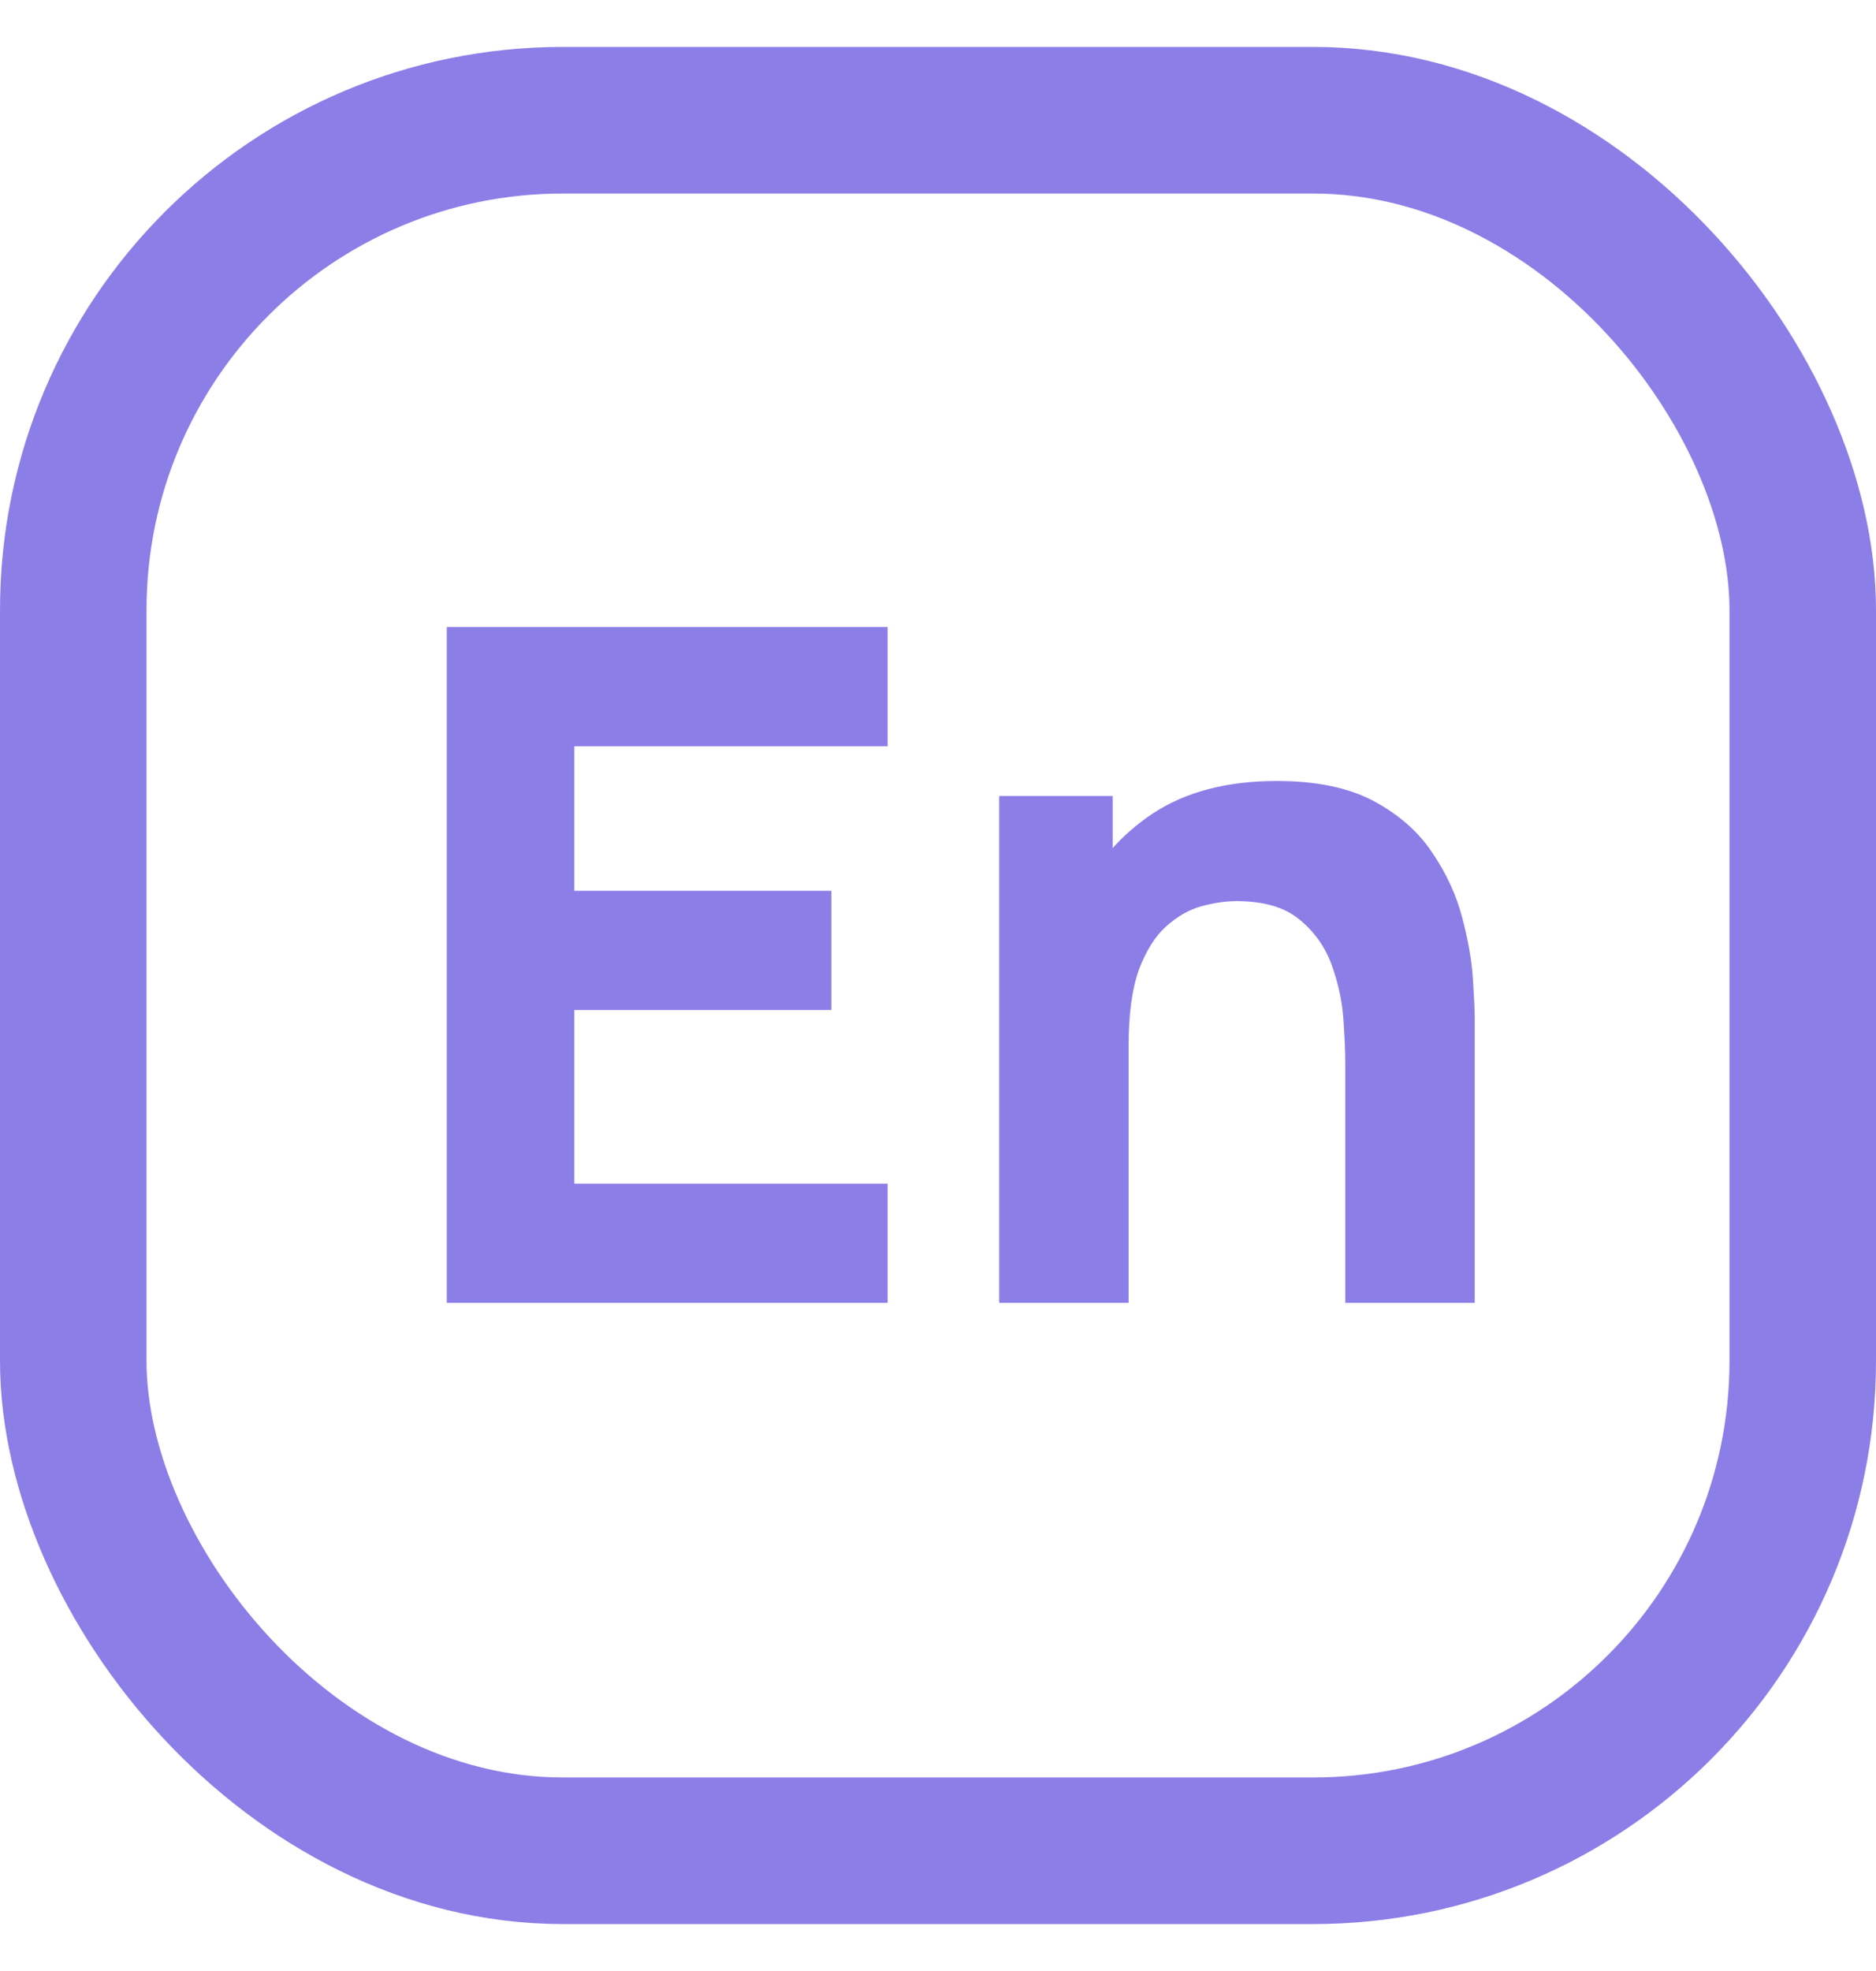
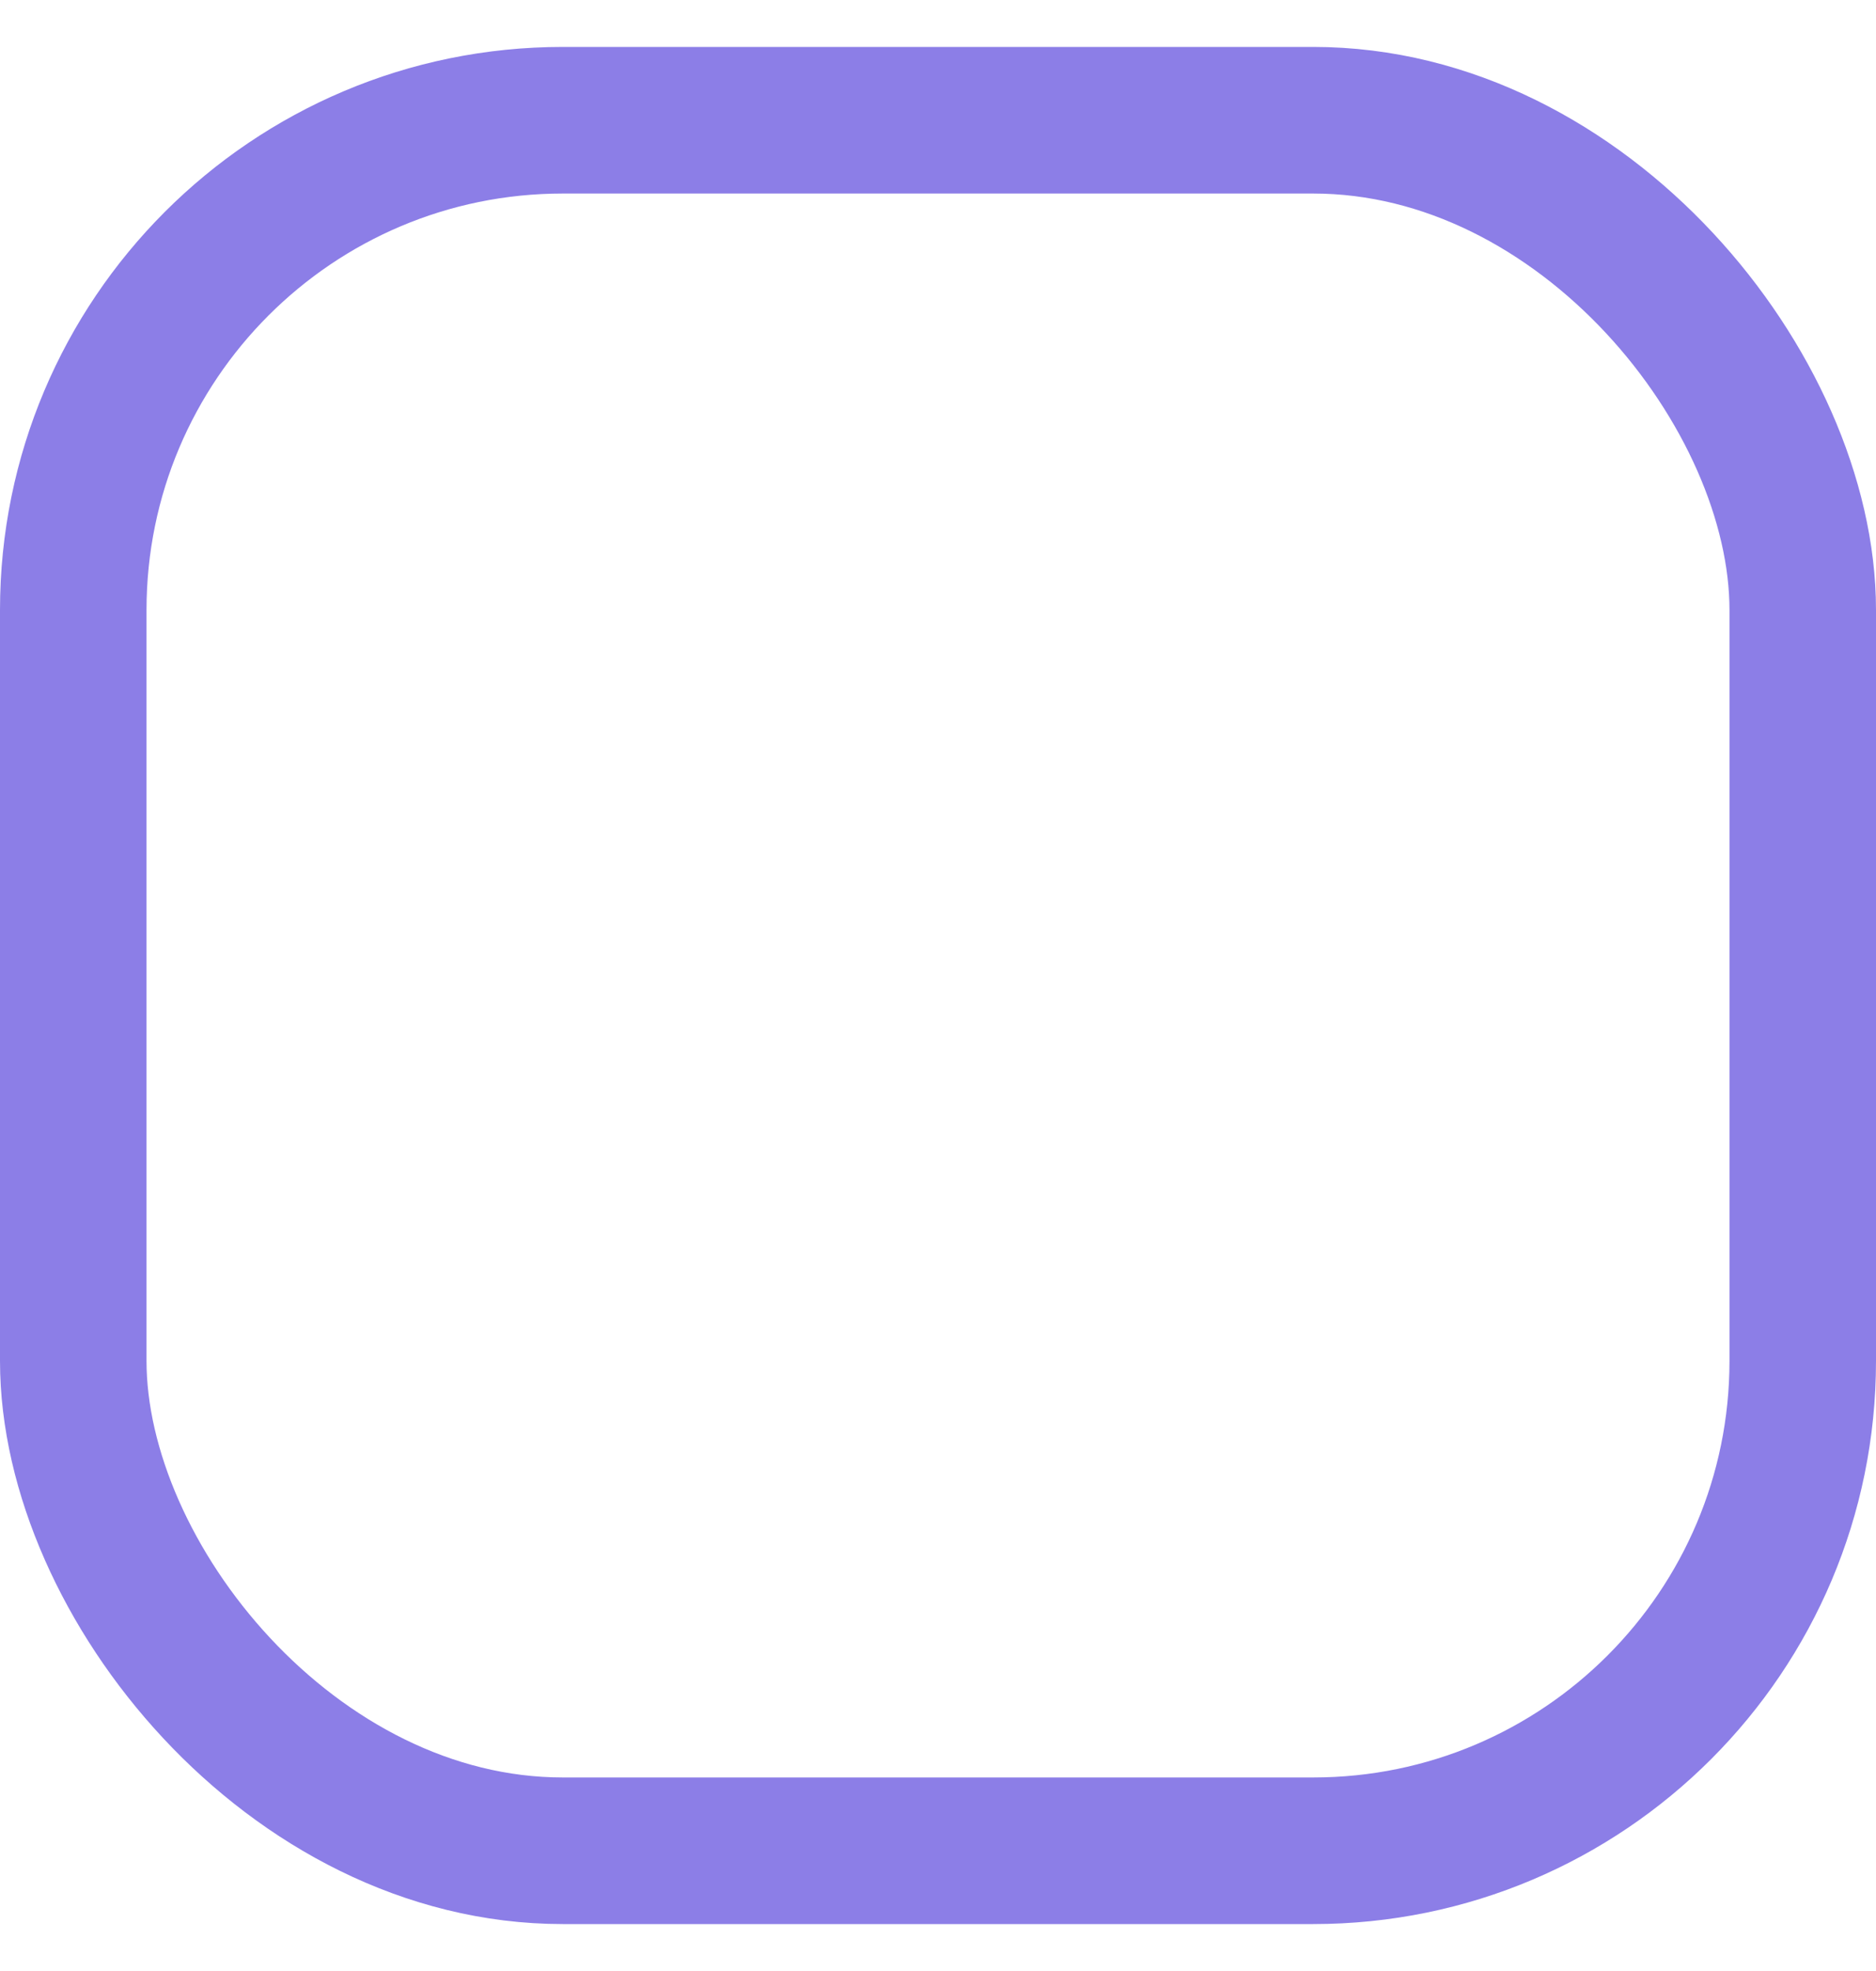
<svg xmlns="http://www.w3.org/2000/svg" width="20" height="21" viewBox="0 0 20 21" fill="none">
-   <path d="M4.763 13.881V6.681H9.463V7.951H6.123V9.491H8.863V10.761H6.123V12.611H9.463V13.881H4.763ZM14.342 13.881V11.331C14.342 11.208 14.335 11.051 14.322 10.861C14.309 10.668 14.267 10.475 14.197 10.281C14.127 10.088 14.012 9.926 13.852 9.796C13.695 9.666 13.472 9.601 13.182 9.601C13.065 9.601 12.94 9.62 12.807 9.656C12.674 9.693 12.549 9.765 12.432 9.871C12.315 9.975 12.219 10.128 12.142 10.331C12.069 10.535 12.032 10.805 12.032 11.141L11.252 10.771C11.252 10.345 11.339 9.945 11.512 9.571C11.685 9.198 11.945 8.896 12.292 8.666C12.642 8.436 13.082 8.321 13.612 8.321C14.035 8.321 14.38 8.393 14.647 8.536C14.914 8.68 15.12 8.861 15.267 9.081C15.417 9.301 15.524 9.531 15.587 9.771C15.65 10.008 15.689 10.225 15.702 10.421C15.715 10.618 15.722 10.761 15.722 10.851V13.881H14.342ZM10.652 13.881V8.481H11.862V10.271H12.032V13.881H10.652Z" fill="#8C7EE7" />
  <rect x="0.781" y="1.281" width="18.438" height="18.438" rx="5.219" stroke="#8C7EE7" stroke-width="1.562" />
</svg>